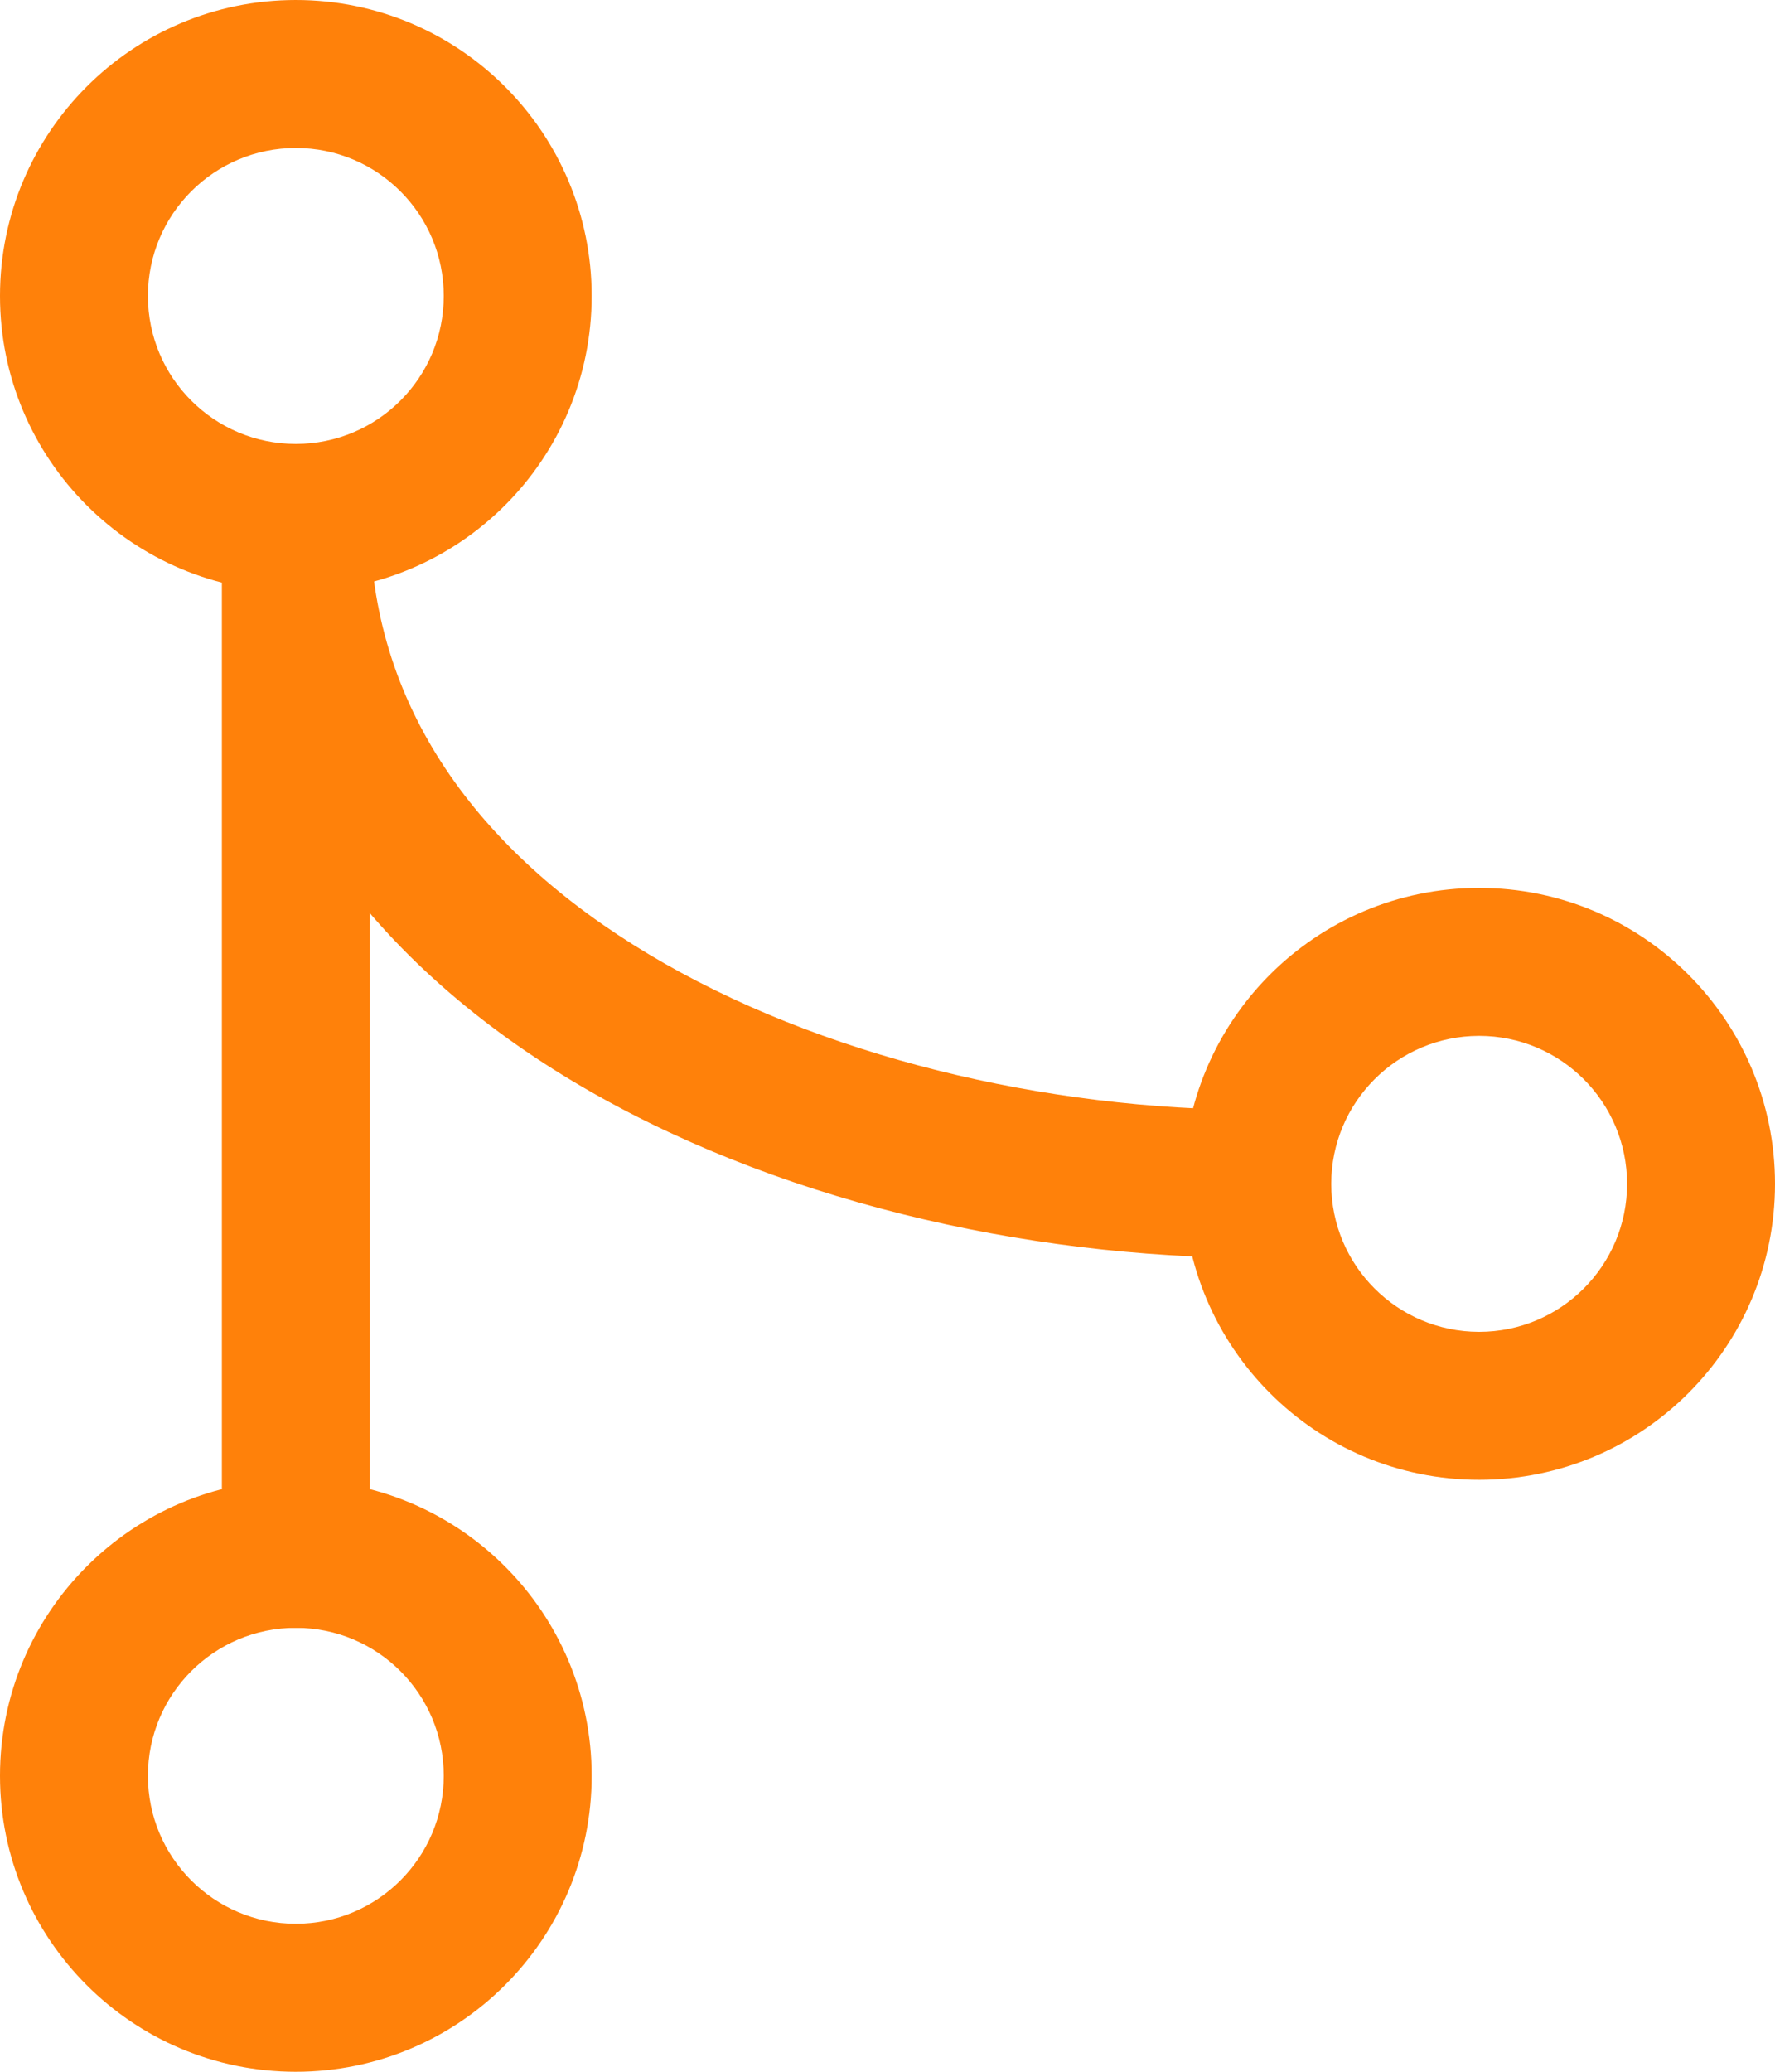
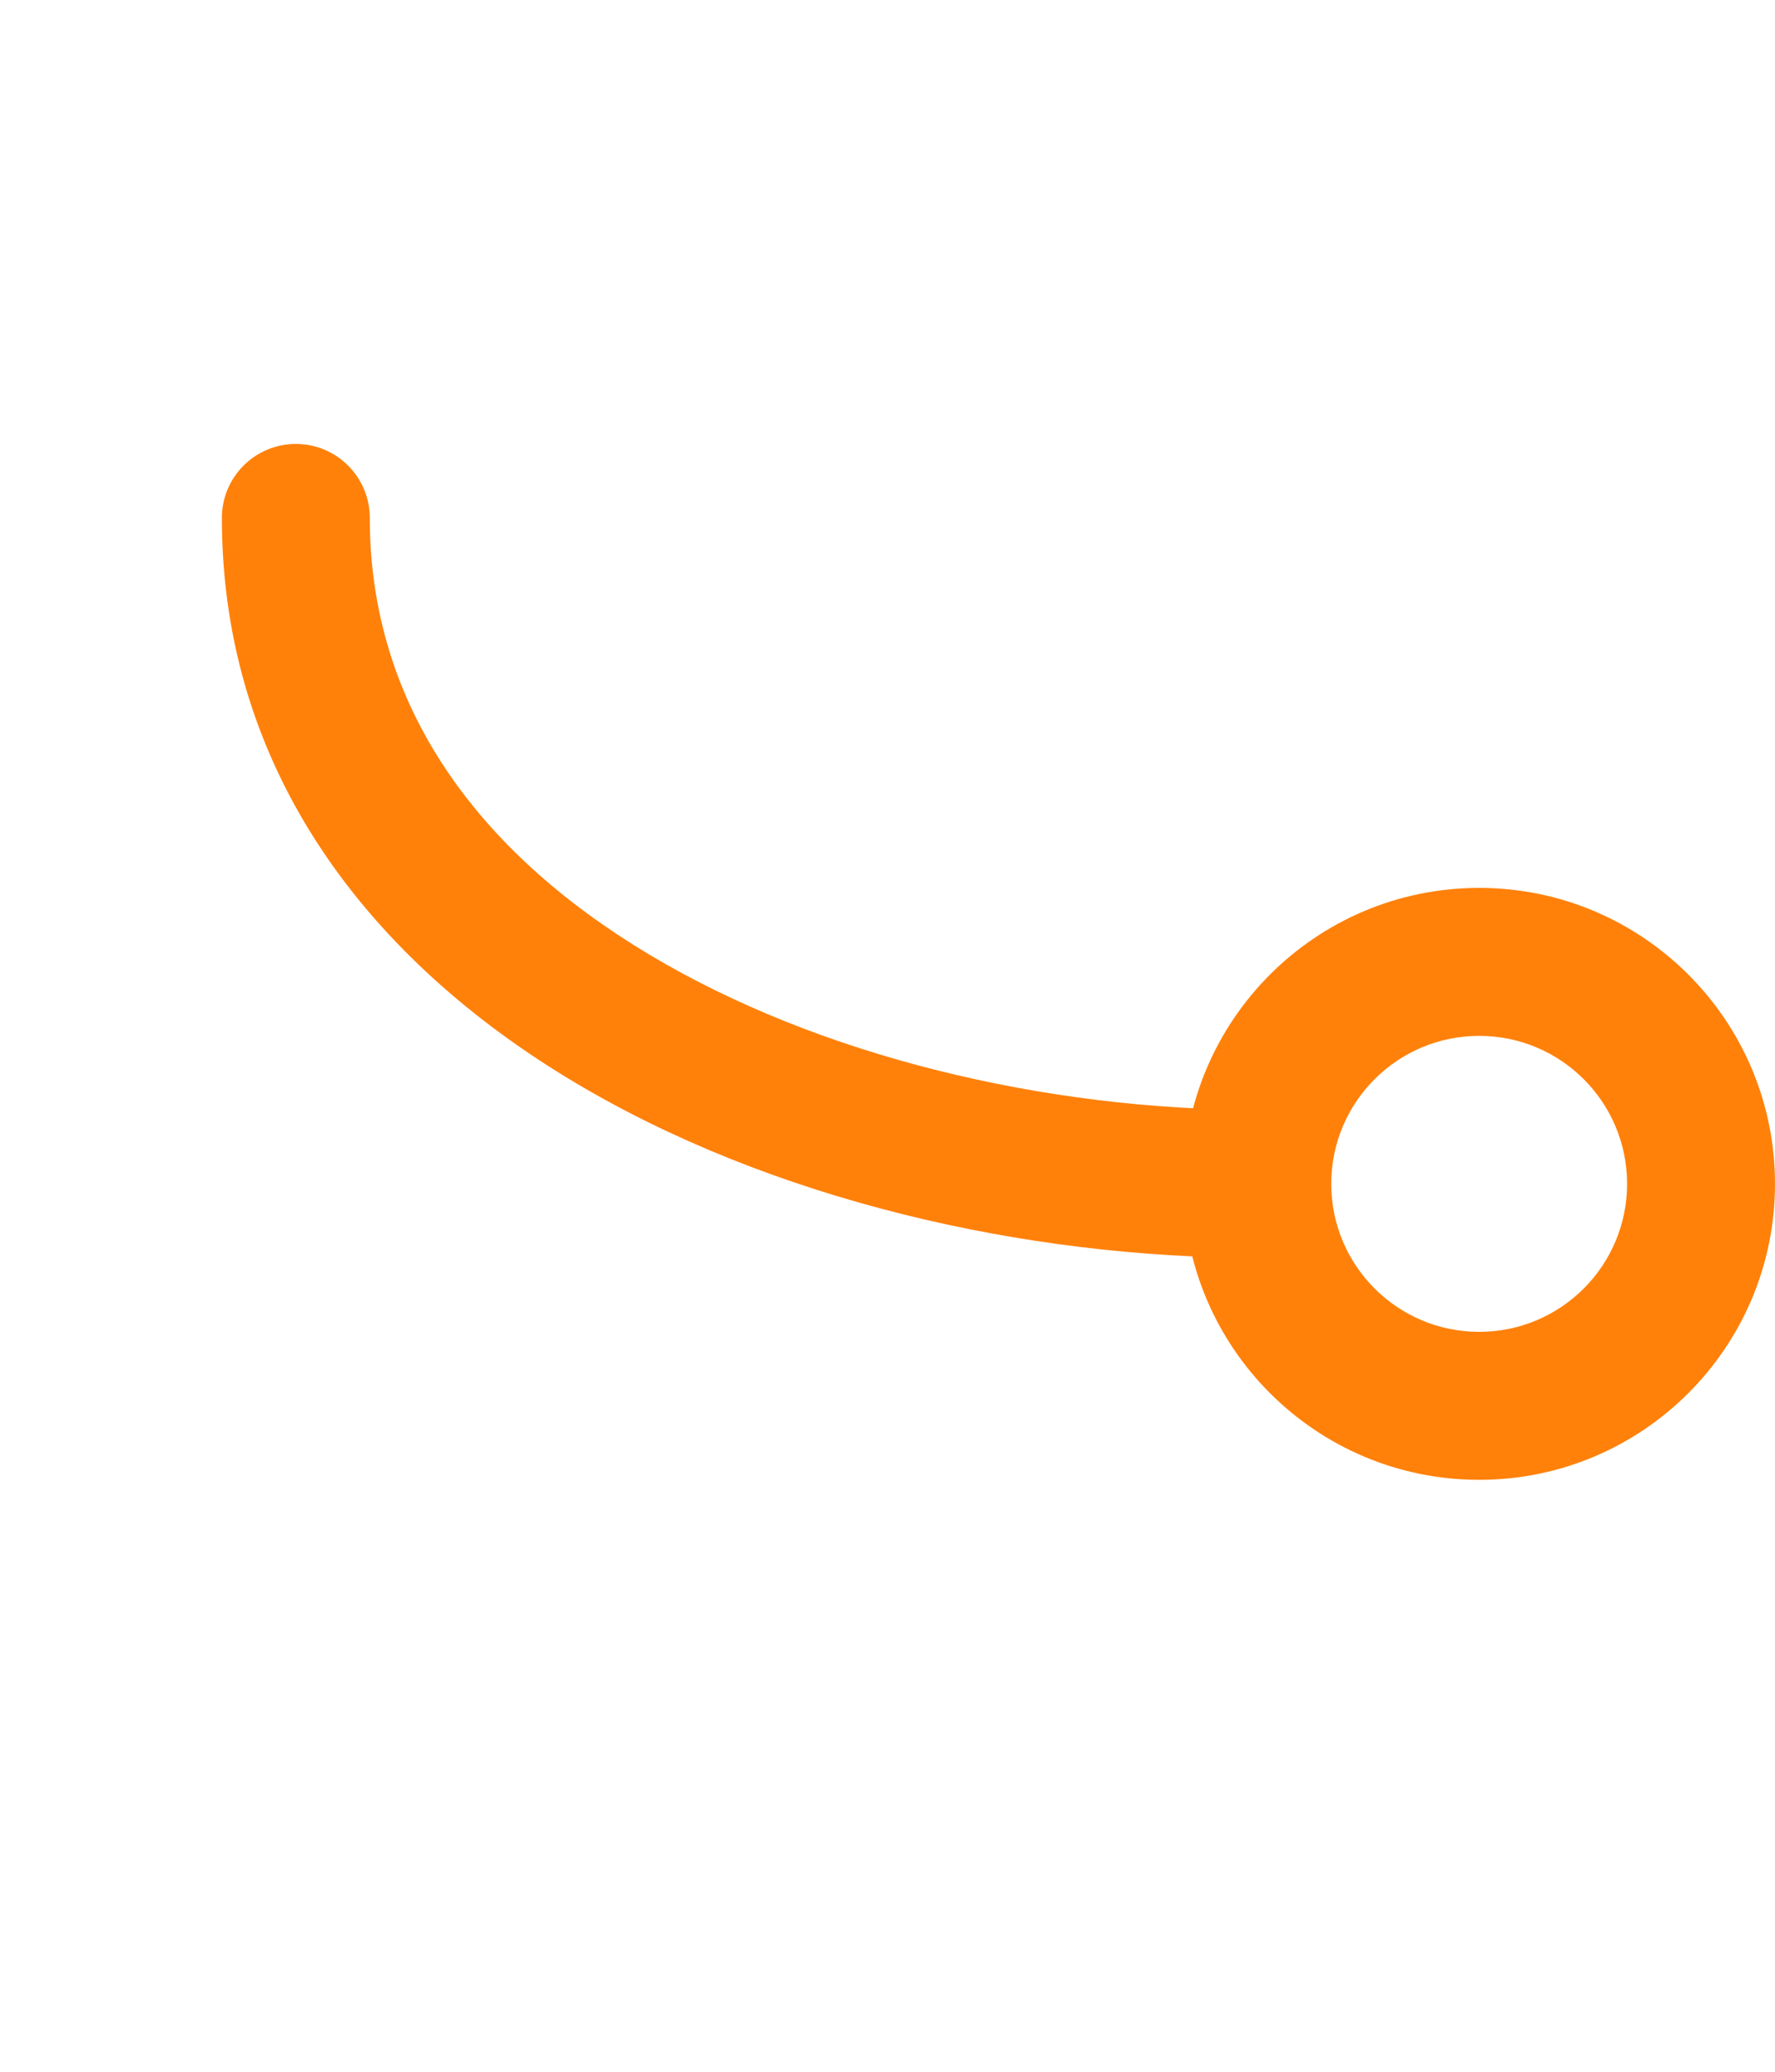
<svg xmlns="http://www.w3.org/2000/svg" width="384" height="448" viewBox="0 0 384 448" fill="none">
-   <path fill-rule="evenodd" clip-rule="evenodd" d="M64 32C46.327 32 32 46.327 32 64C32 81.673 46.327 96 64 96C81.673 96 96 81.673 96 64C96 46.327 81.673 32 64 32ZM0 64C0 28.654 28.654 0 64 0C99.346 0 128 28.654 128 64C128 99.346 99.346 128 64 128C28.654 128 0 99.346 0 64Z" fill="#FF810A" />
-   <path fill-rule="evenodd" clip-rule="evenodd" d="M64 352C46.327 352 32 366.327 32 384C32 401.673 46.327 416 64 416C81.673 416 96 401.673 96 384C96 366.327 81.673 352 64 352ZM0 384C0 348.654 28.654 320 64 320C99.346 320 128 348.654 128 384C128 419.346 99.346 448 64 448C28.654 448 0 419.346 0 384Z" fill="#FF810A" />
-   <path fill-rule="evenodd" clip-rule="evenodd" d="M64 96C72.837 96 80 103.163 80 112V336C80 344.837 72.837 352 64 352C55.163 352 48 344.837 48 336V112C48 103.163 55.163 96 64 96Z" fill="#FF810A" />
  <path fill-rule="evenodd" clip-rule="evenodd" d="M320 224C302.327 224 288 238.327 288 256C288 273.673 302.327 288 320 288C337.673 288 352 273.673 352 256C352 238.327 337.673 224 320 224ZM256 256C256 220.654 284.654 192 320 192C355.346 192 384 220.654 384 256C384 291.346 355.346 320 320 320C284.654 320 256 291.346 256 256Z" fill="#FF810A" />
  <path fill-rule="evenodd" clip-rule="evenodd" d="M64 96C72.837 96 80 103.163 80 112C80 152.711 103.424 184.195 140.232 206.28C177.288 228.514 226.316 240 272 240C280.837 240 288 247.163 288 256C288 264.837 280.837 272 272 272C221.684 272 166.712 259.486 123.768 233.72C80.576 207.805 48 167.289 48 112C48 103.163 55.163 96 64 96Z" fill="#FF810A" />
</svg>